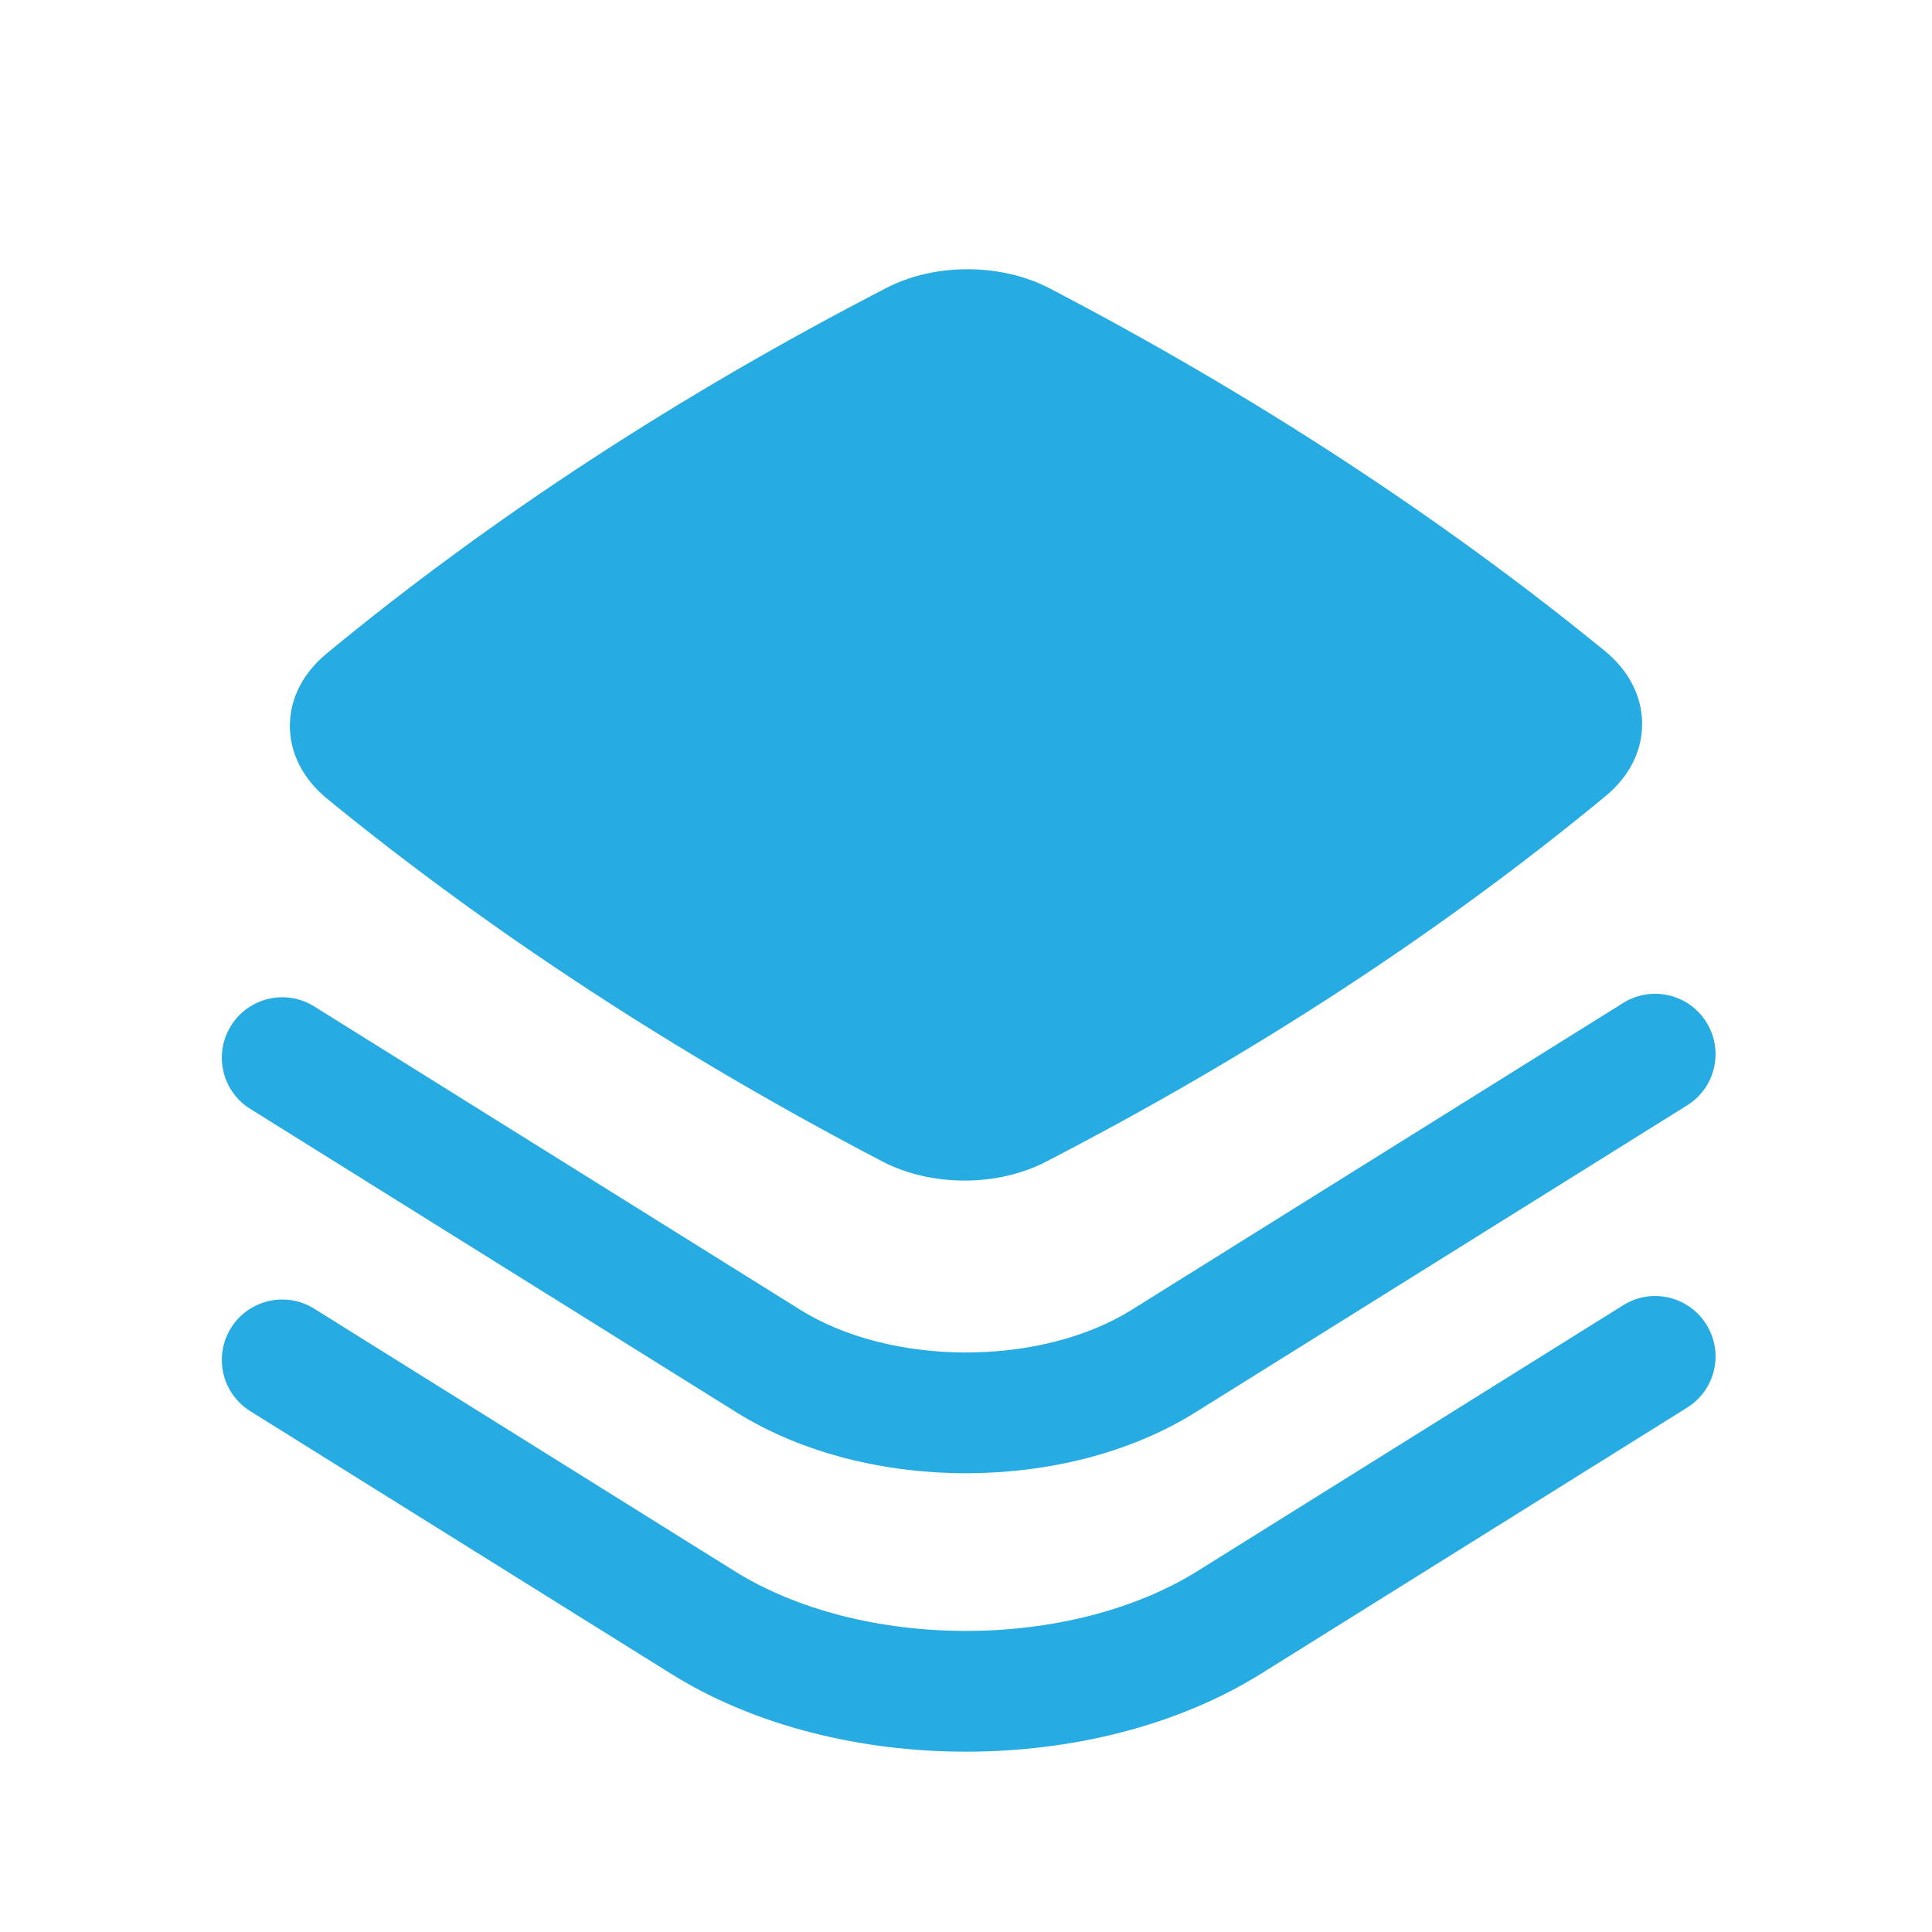
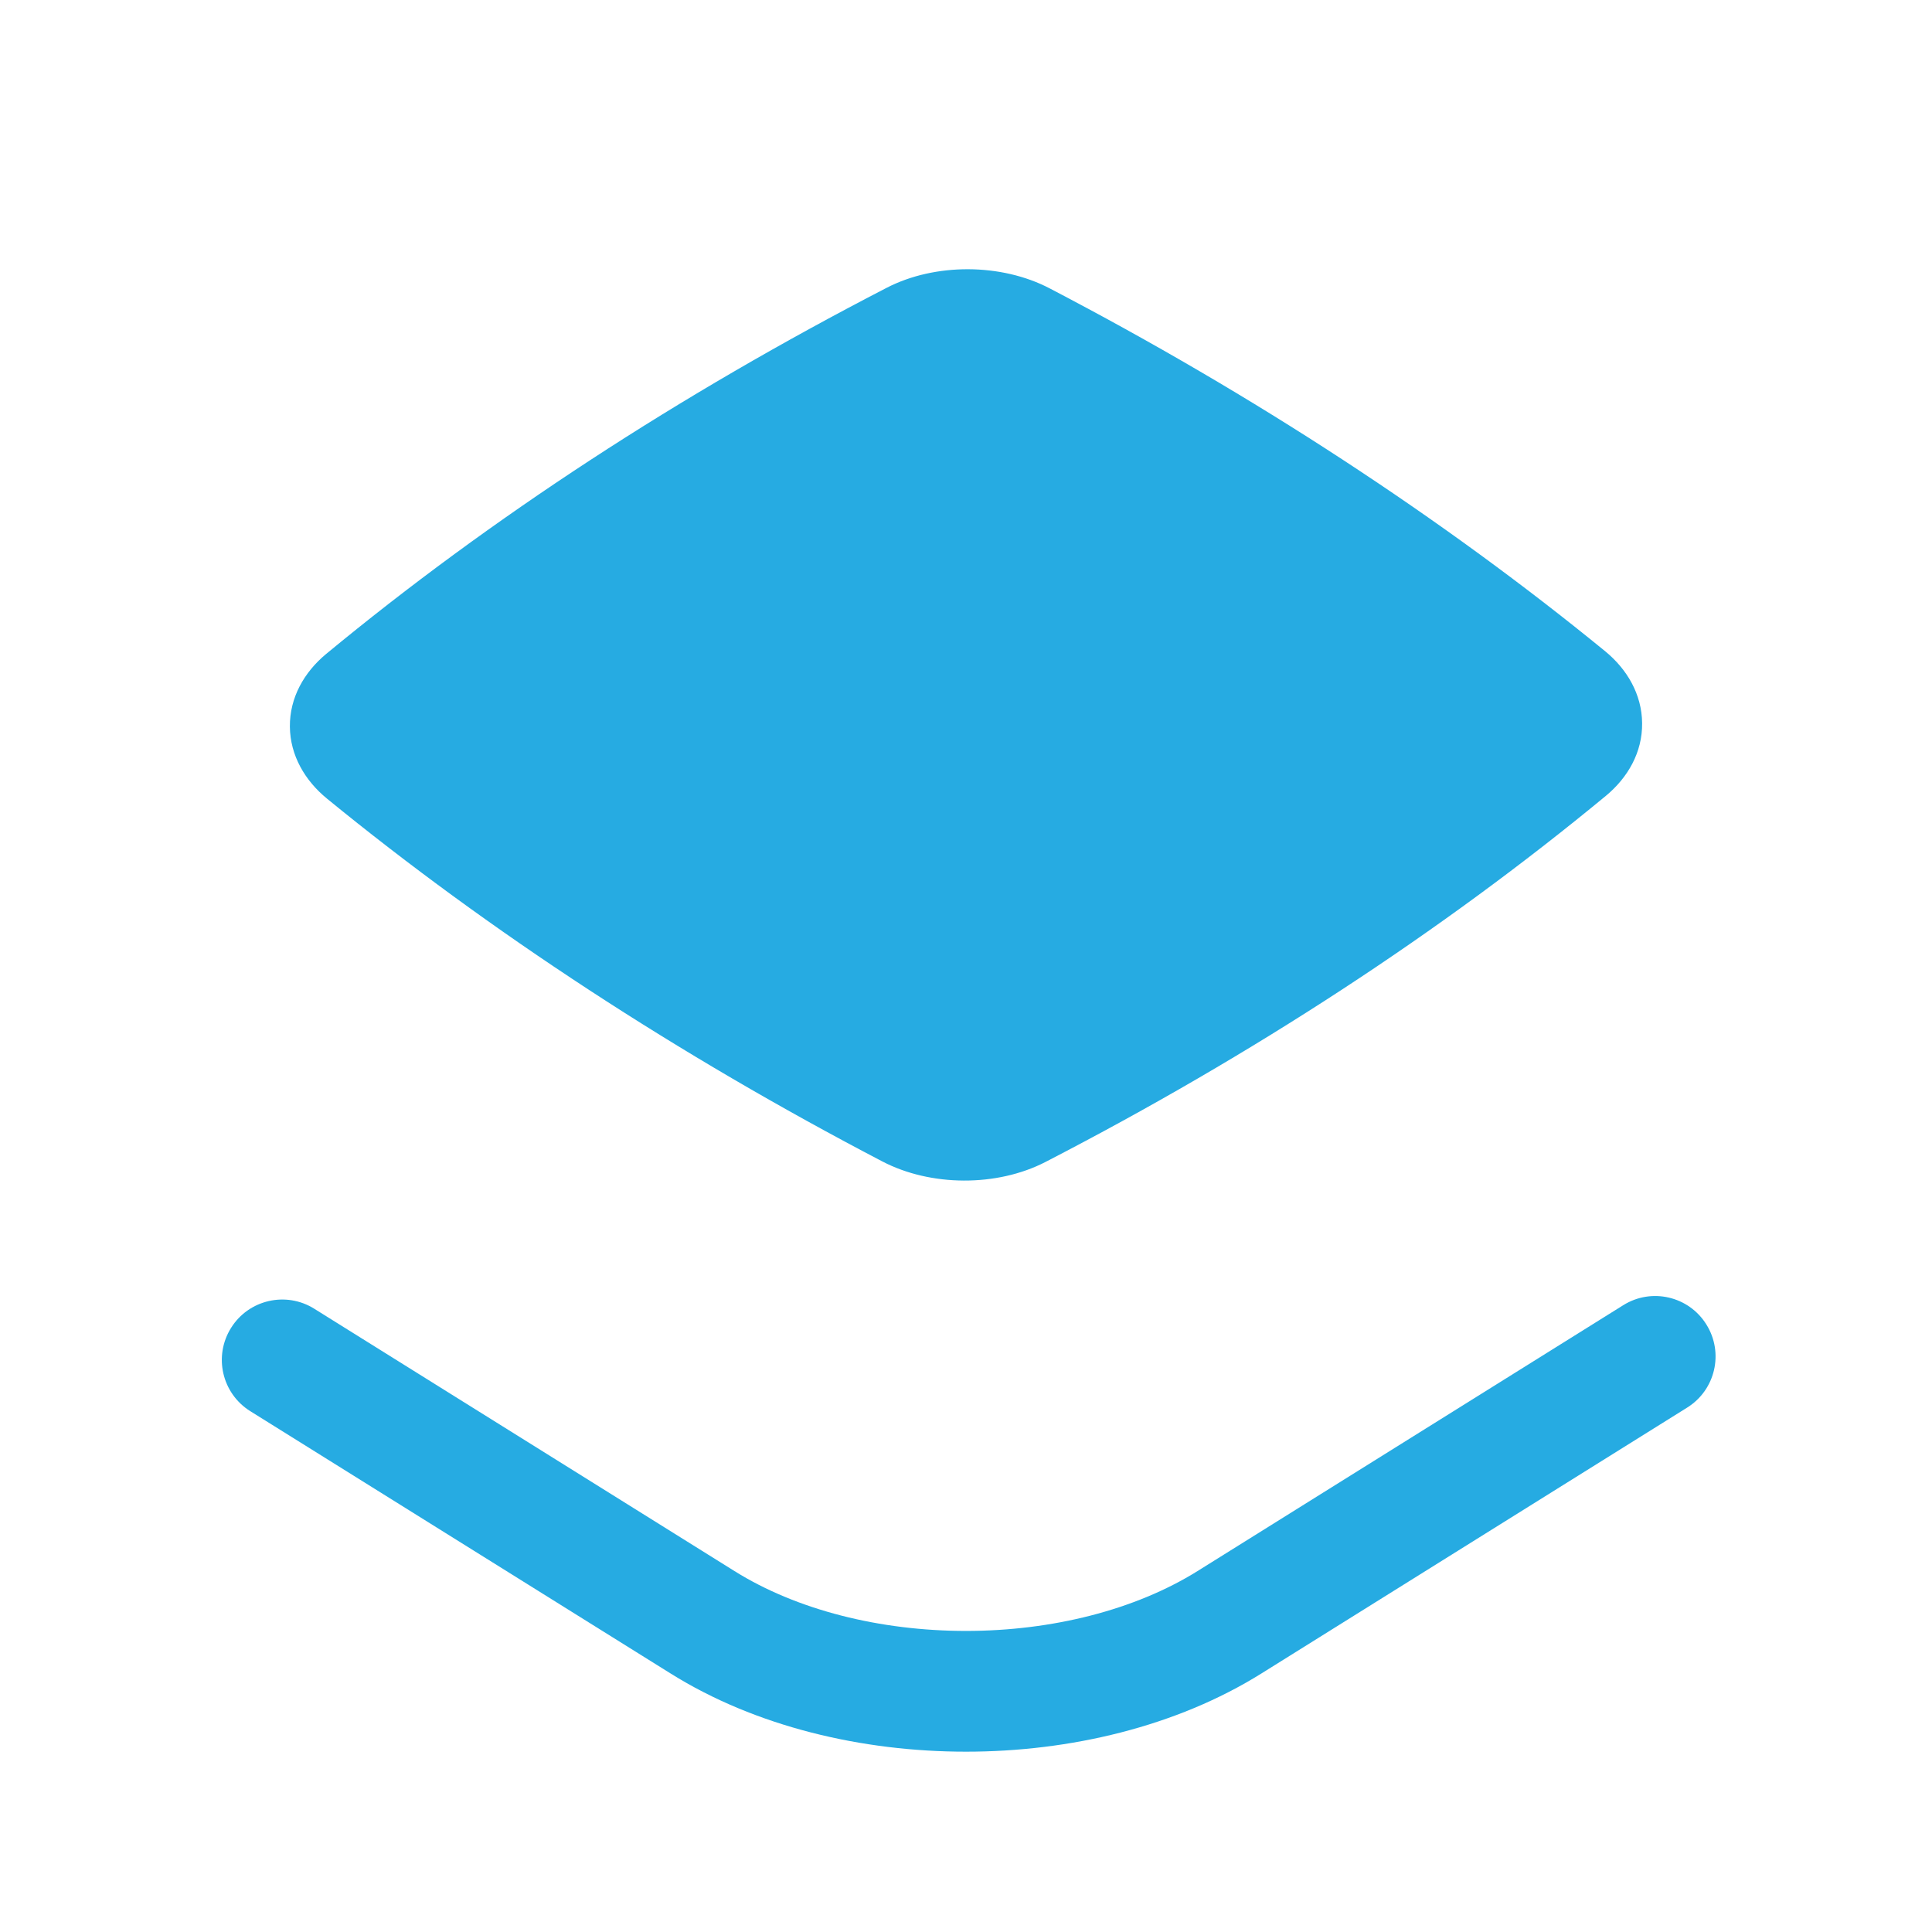
<svg xmlns="http://www.w3.org/2000/svg" width="24" height="24" viewBox="0 0 24 24" fill="none">
  <path d="M13.039 3.582C12.44 3.269 11.616 3.264 11.013 3.576C8.434 4.908 6.097 6.434 4.051 8.124C3.779 8.35 3.598 8.665 3.601 9.026C3.604 9.385 3.789 9.697 4.061 9.92C6.09 11.579 8.43 13.107 10.961 14.428C11.561 14.741 12.384 14.746 12.988 14.434C15.567 13.102 17.903 11.576 19.949 9.886C20.222 9.66 20.403 9.345 20.399 8.984C20.396 8.625 20.212 8.313 19.94 8.09C17.91 6.431 15.571 4.903 13.039 3.582Z" fill="#26ABE2" />
-   <path d="M20.958 13.731C21.31 13.512 21.417 13.049 21.197 12.698C20.978 12.347 20.515 12.24 20.164 12.459L14.057 16.272C13.513 16.612 12.774 16.801 12 16.801C11.227 16.801 10.488 16.612 9.943 16.272L3.903 12.502C3.552 12.283 3.089 12.39 2.87 12.742C2.65 13.093 2.757 13.556 3.109 13.775L9.149 17.545C9.978 18.062 11.006 18.301 12 18.301C12.994 18.301 14.022 18.062 14.851 17.544L20.958 13.731Z" fill="#26ABE2" />
  <path d="M20.958 17.486C21.31 17.267 21.417 16.804 21.197 16.453C20.978 16.101 20.515 15.994 20.164 16.214L14.875 19.517C14.102 19.999 13.068 20.26 12 20.26C10.932 20.26 9.898 20 9.125 19.517L3.903 16.257C3.552 16.038 3.089 16.145 2.87 16.496C2.65 16.848 2.757 17.31 3.109 17.53L8.331 20.789C9.388 21.45 10.711 21.76 12 21.76C13.289 21.76 14.612 21.449 15.669 20.789L20.958 17.486Z" fill="#26ABE2" />
</svg>